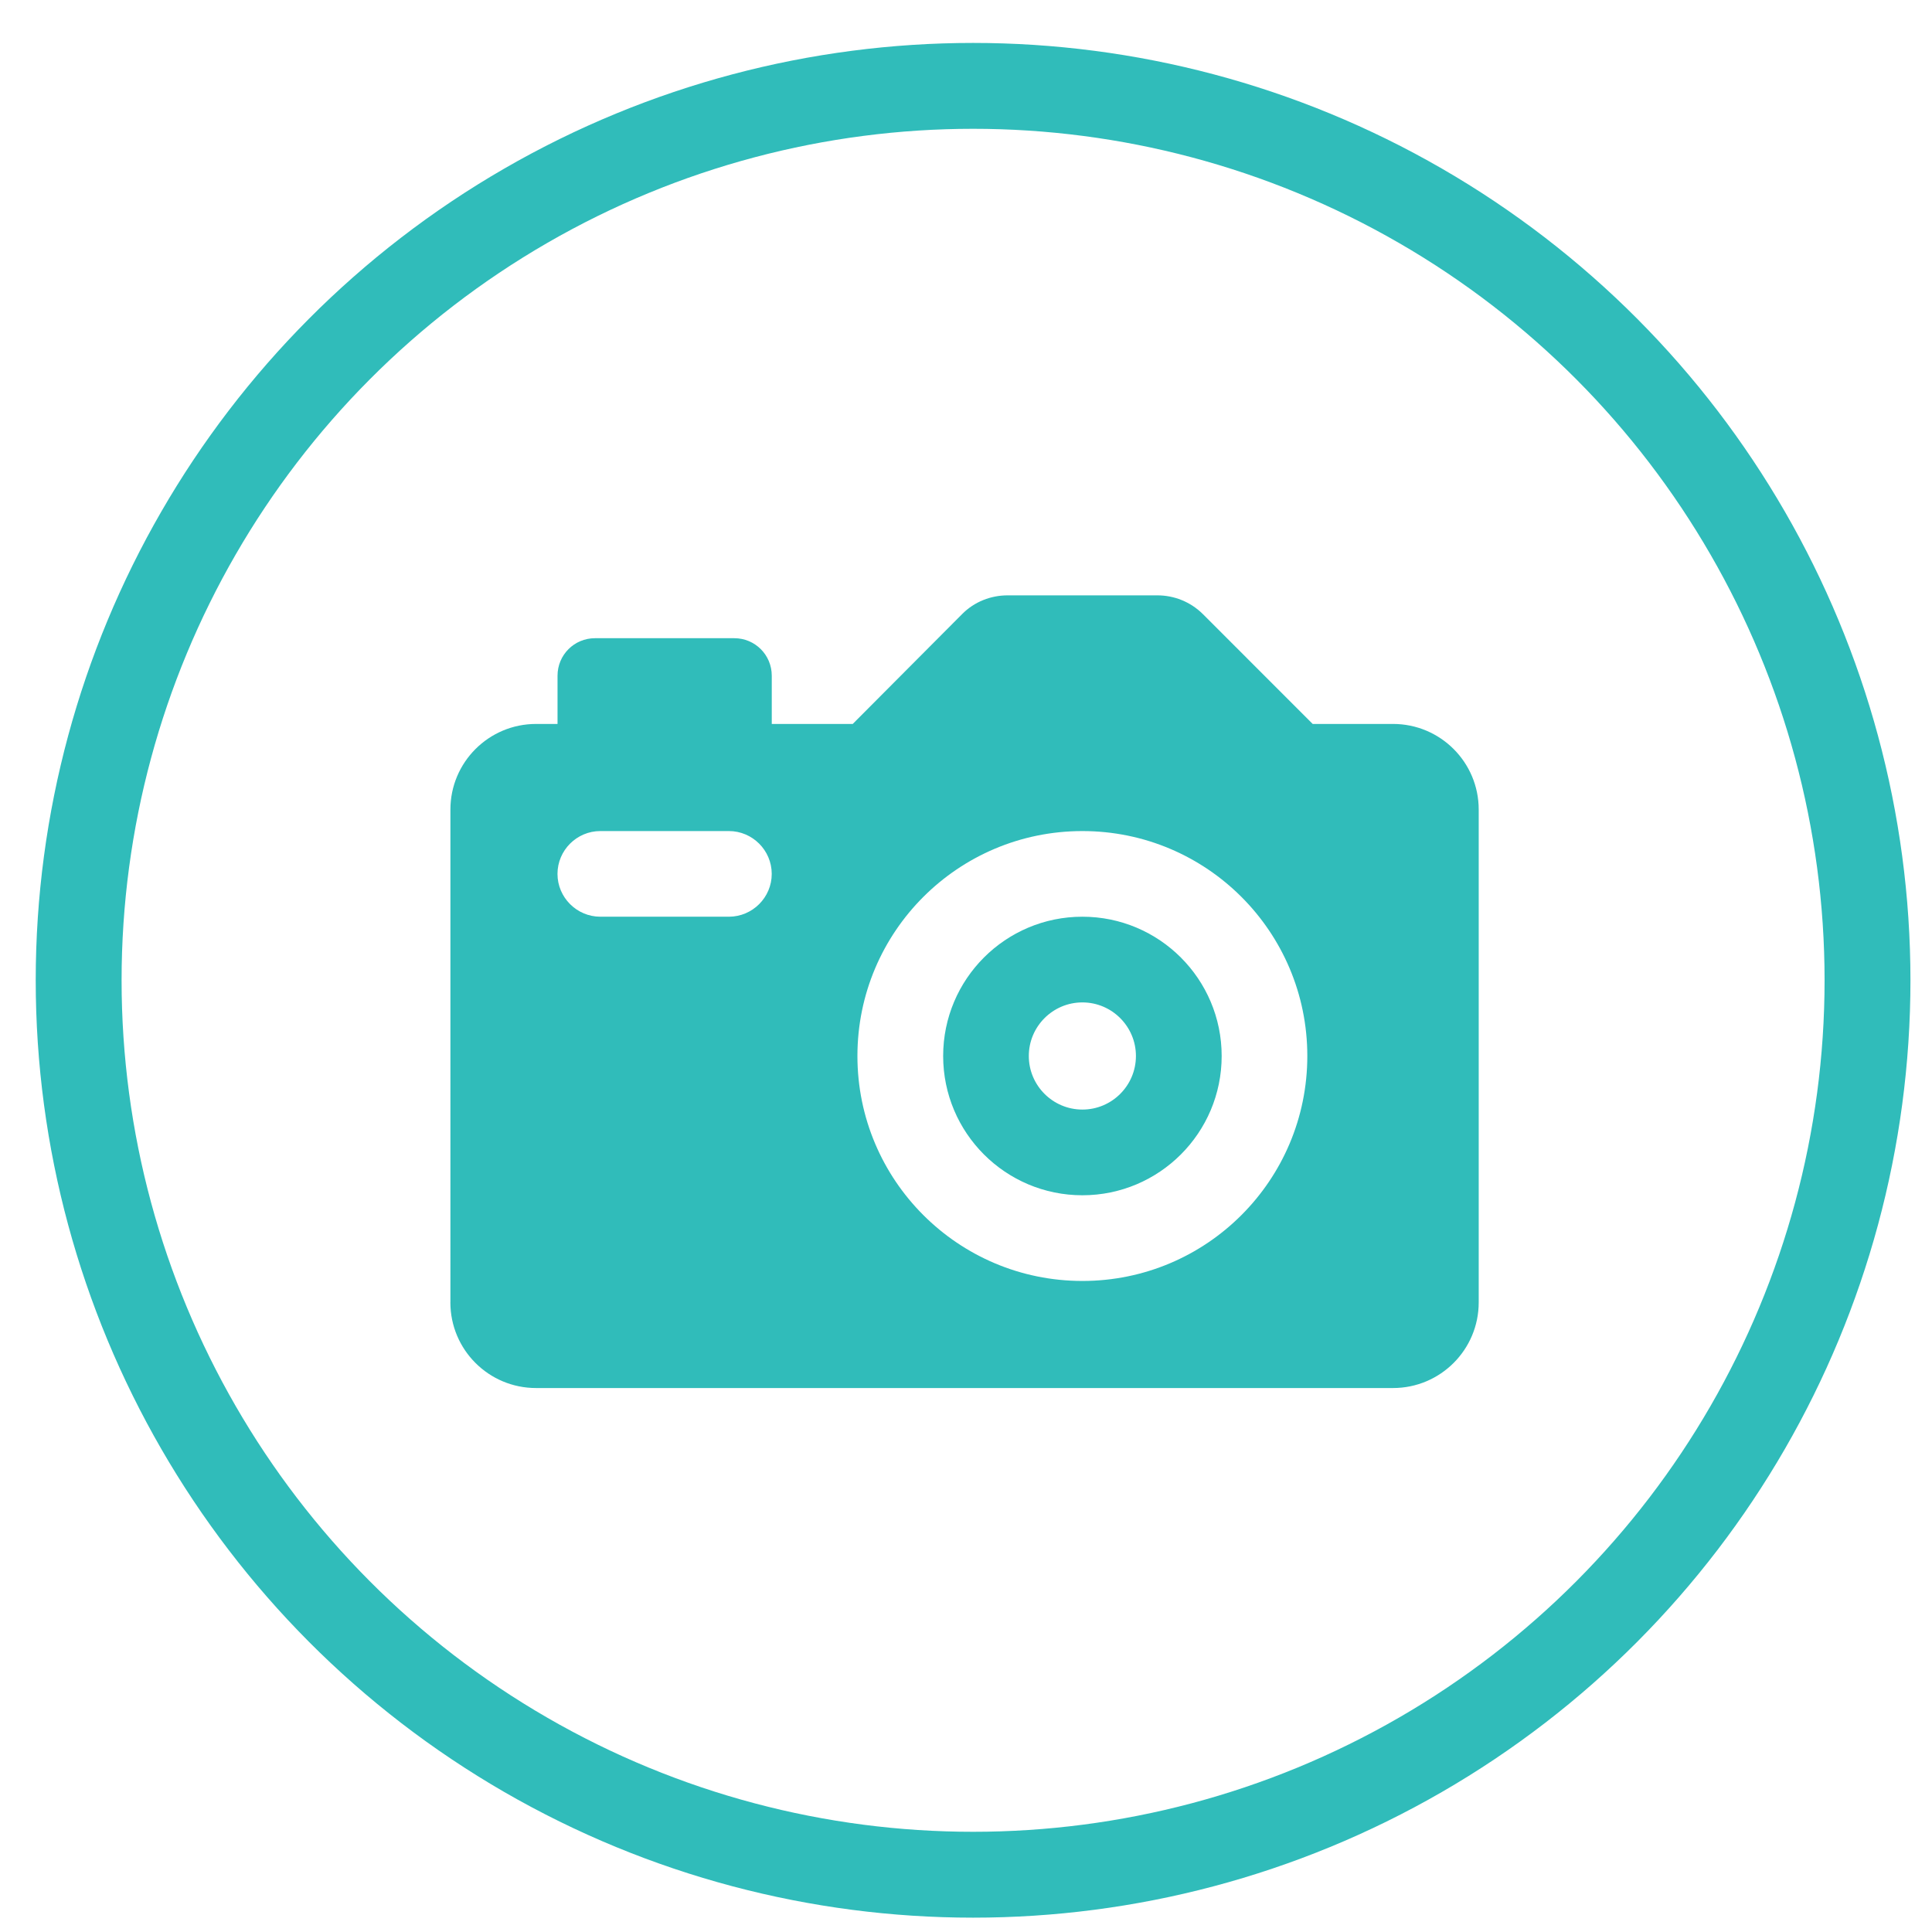
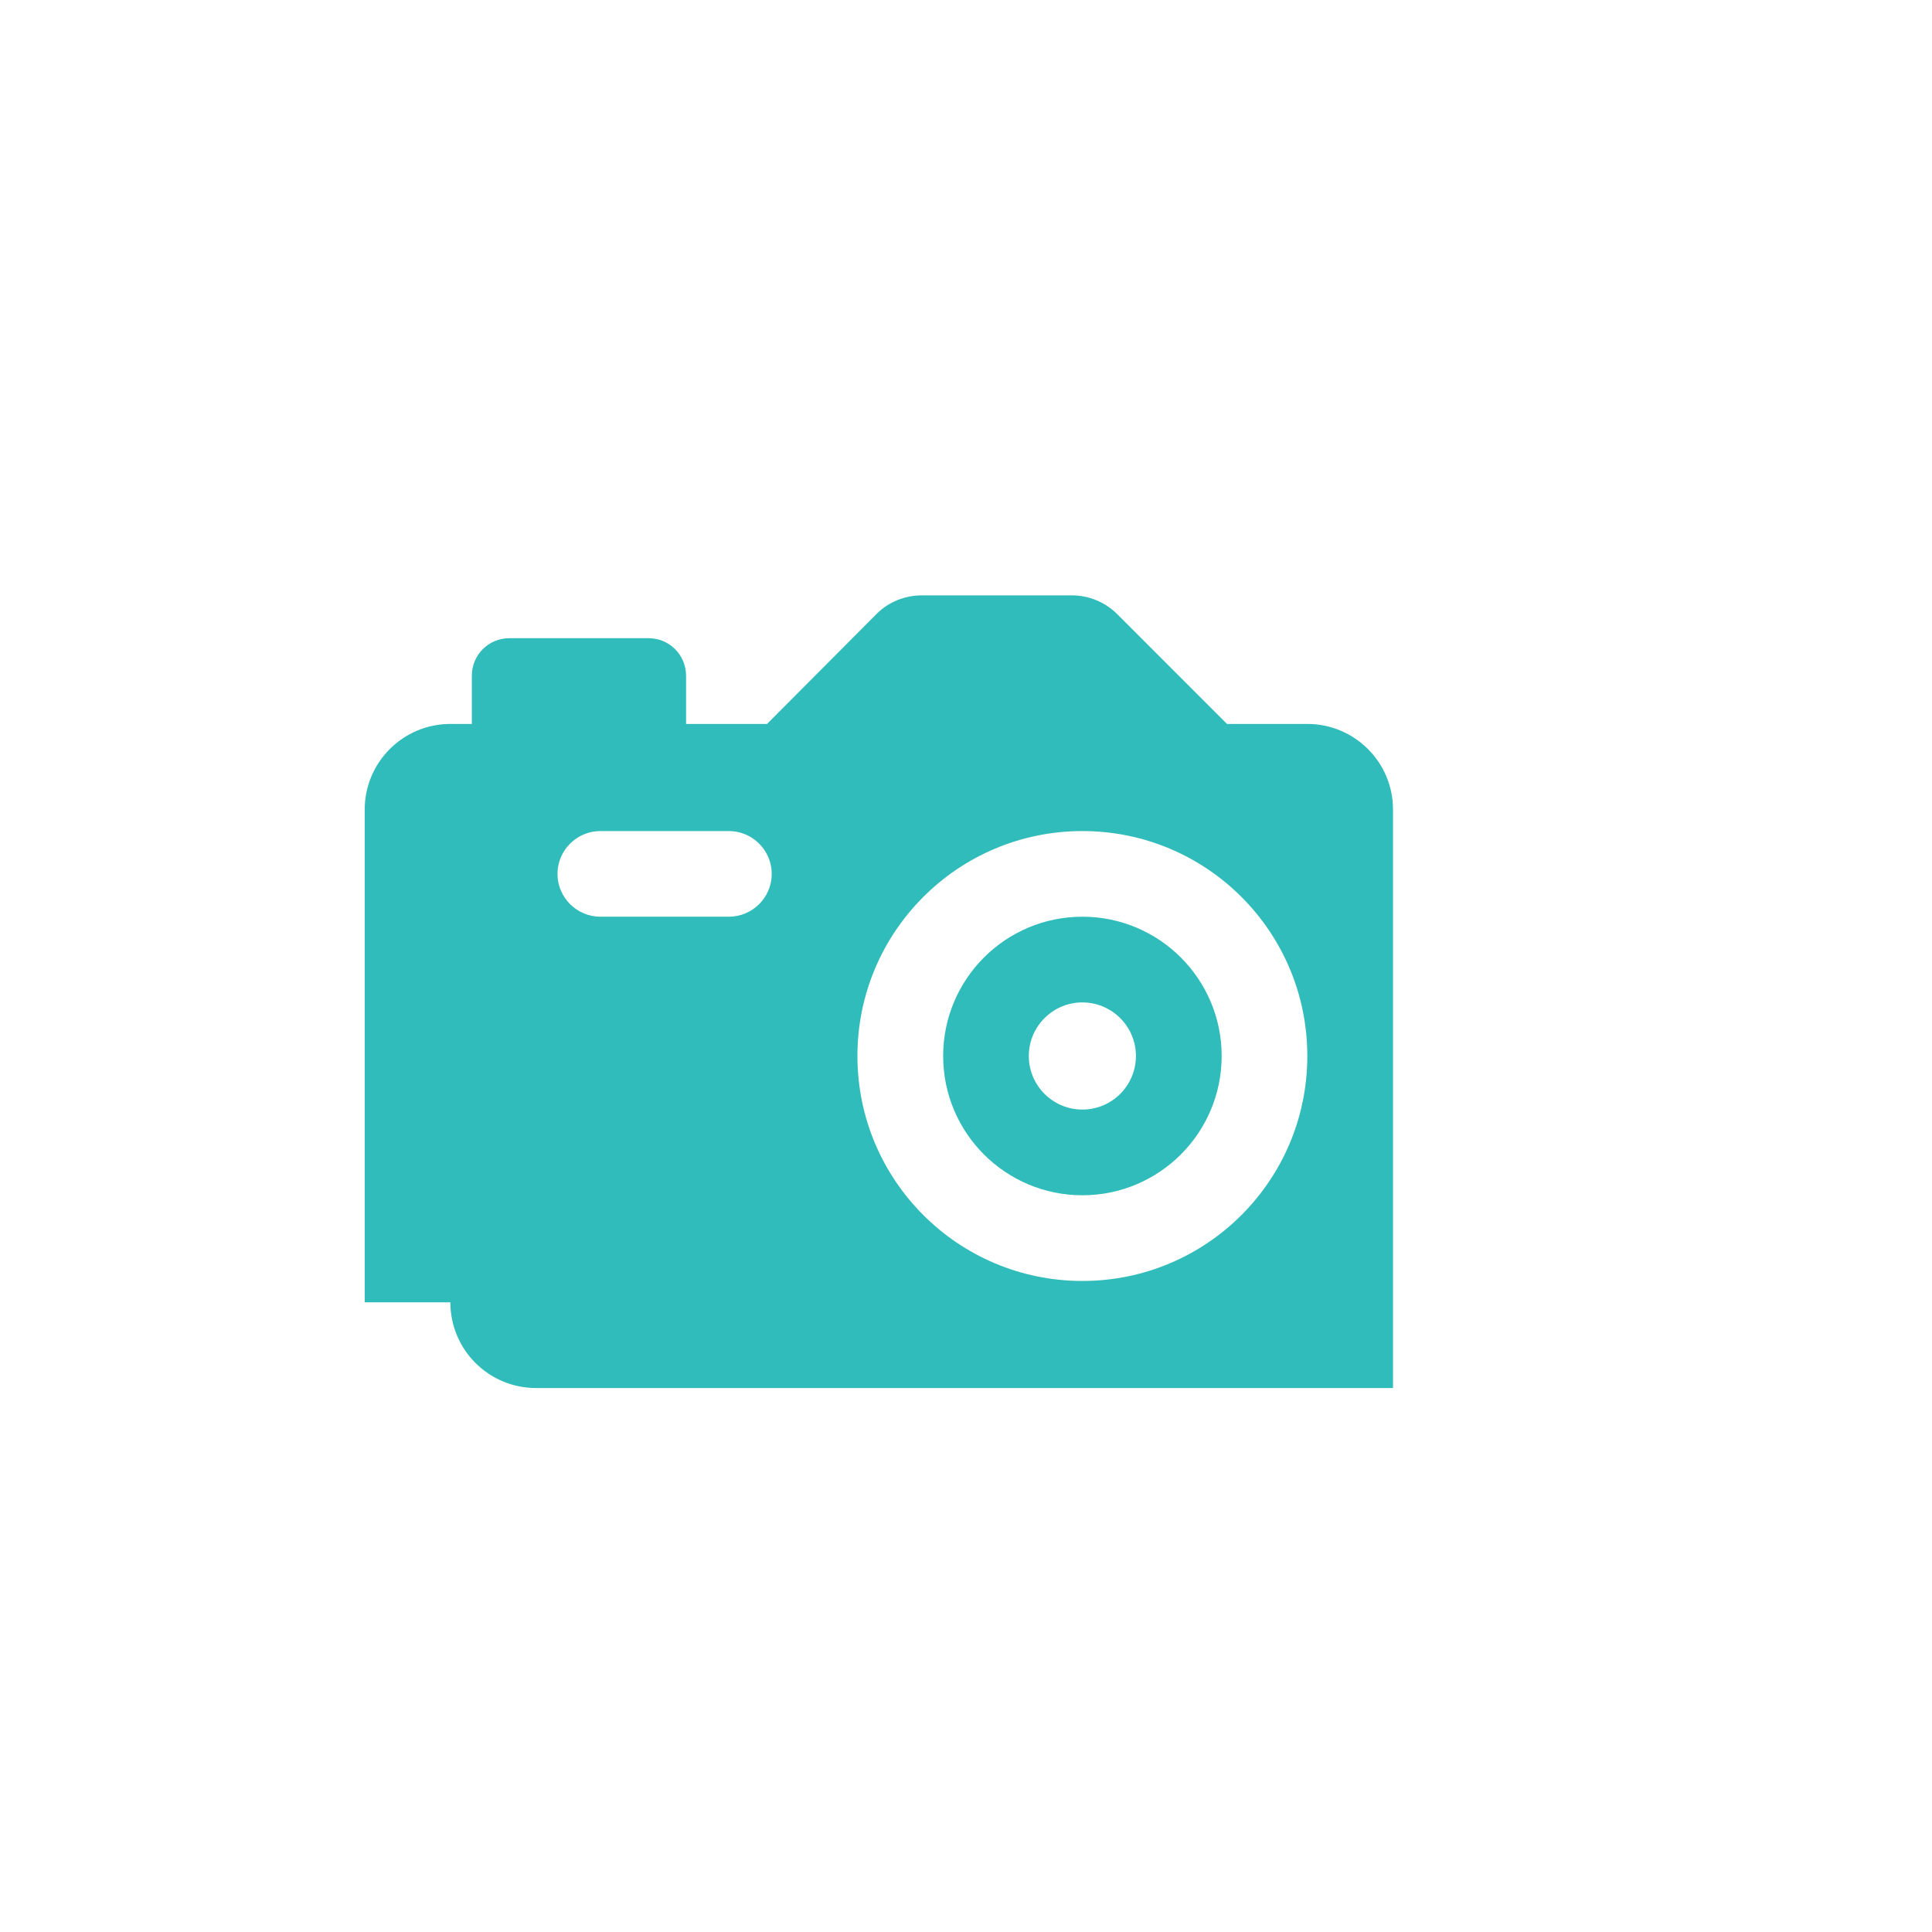
<svg xmlns="http://www.w3.org/2000/svg" version="1.1" id="Ebene_1" x="0px" y="0px" width="45px" height="45px" viewBox="0 0 45 45" enable-background="new 0 0 45 45" xml:space="preserve">
-   <circle fill="none" stroke="#30BCBA" stroke-width="2" cx="22.665" cy="22.833" r="20.833" />
-   <line fill="none" x1="25.633" y1="33.881" x2="21.318" y2="29.567" />
  <line fill="none" x1="27.636" y1="32.207" x2="23.157" y2="27.729" />
  <line fill="none" x1="29.475" y1="30.509" x2="24.926" y2="25.959" />
  <line fill="none" x1="14.833" y1="30.959" x2="16.627" y2="29.165" />
  <line fill="none" x1="16.686" y1="32.809" x2="18.477" y2="31.017" />
  <line fill="none" x1="18.396" y1="34.519" x2="20.187" y2="32.725" />
  <g id="Layer_1">
</g>
  <g id="Layer_1_1_">
</g>
-   <path fill="#30BCBA" d="M23.963,24.596c0-0.688,0.56-1.248,1.248-1.248s1.247,0.561,1.247,1.248c0,0.689-0.559,1.248-1.247,1.248  S23.963,25.285,23.963,24.596z M25.211,21.352c-1.791,0-3.243,1.453-3.243,3.244s1.452,3.244,3.243,3.244s3.244-1.453,3.244-3.244  S27.002,21.352,25.211,21.352z M10.49,30.334c0,1.104,0.893,1.996,1.996,1.996h19.96c1.103,0,1.996-0.893,1.996-1.996V18.857  c0-1.103-0.894-1.995-1.996-1.995h-1.871l-2.555-2.556c-0.295-0.294-0.68-0.439-1.062-0.439h-3.489  c-0.384,0-0.773,0.145-1.062,0.439l-2.545,2.556h-1.886v-1.123c0-0.484-0.389-0.874-0.873-0.874h-3.244  c-0.484,0-0.873,0.389-0.873,0.874v1.123h-0.499c-1.103,0-1.996,0.893-1.996,1.995V30.334L10.49,30.334z M16.977,21.352h-2.994  c-0.549,0-0.998-0.449-0.998-0.997c0-0.55,0.449-0.998,0.998-0.998h2.994c0.549,0,0.998,0.448,0.998,0.998  C17.976,20.903,17.526,21.352,16.977,21.352z M25.211,19.357c2.895,0,5.239,2.345,5.239,5.239c0,2.895-2.345,5.24-5.239,5.24  c-2.894,0-5.24-2.346-5.24-5.24C19.971,21.702,22.317,19.357,25.211,19.357z" />
+   <path fill="#30BCBA" d="M23.963,24.596c0-0.688,0.56-1.248,1.248-1.248s1.247,0.561,1.247,1.248c0,0.689-0.559,1.248-1.247,1.248  S23.963,25.285,23.963,24.596z M25.211,21.352c-1.791,0-3.243,1.453-3.243,3.244s1.452,3.244,3.243,3.244s3.244-1.453,3.244-3.244  S27.002,21.352,25.211,21.352z M10.49,30.334c0,1.104,0.893,1.996,1.996,1.996h19.96V18.857  c0-1.103-0.894-1.995-1.996-1.995h-1.871l-2.555-2.556c-0.295-0.294-0.68-0.439-1.062-0.439h-3.489  c-0.384,0-0.773,0.145-1.062,0.439l-2.545,2.556h-1.886v-1.123c0-0.484-0.389-0.874-0.873-0.874h-3.244  c-0.484,0-0.873,0.389-0.873,0.874v1.123h-0.499c-1.103,0-1.996,0.893-1.996,1.995V30.334L10.49,30.334z M16.977,21.352h-2.994  c-0.549,0-0.998-0.449-0.998-0.997c0-0.55,0.449-0.998,0.998-0.998h2.994c0.549,0,0.998,0.448,0.998,0.998  C17.976,20.903,17.526,21.352,16.977,21.352z M25.211,19.357c2.895,0,5.239,2.345,5.239,5.239c0,2.895-2.345,5.24-5.239,5.24  c-2.894,0-5.24-2.346-5.24-5.24C19.971,21.702,22.317,19.357,25.211,19.357z" />
</svg>